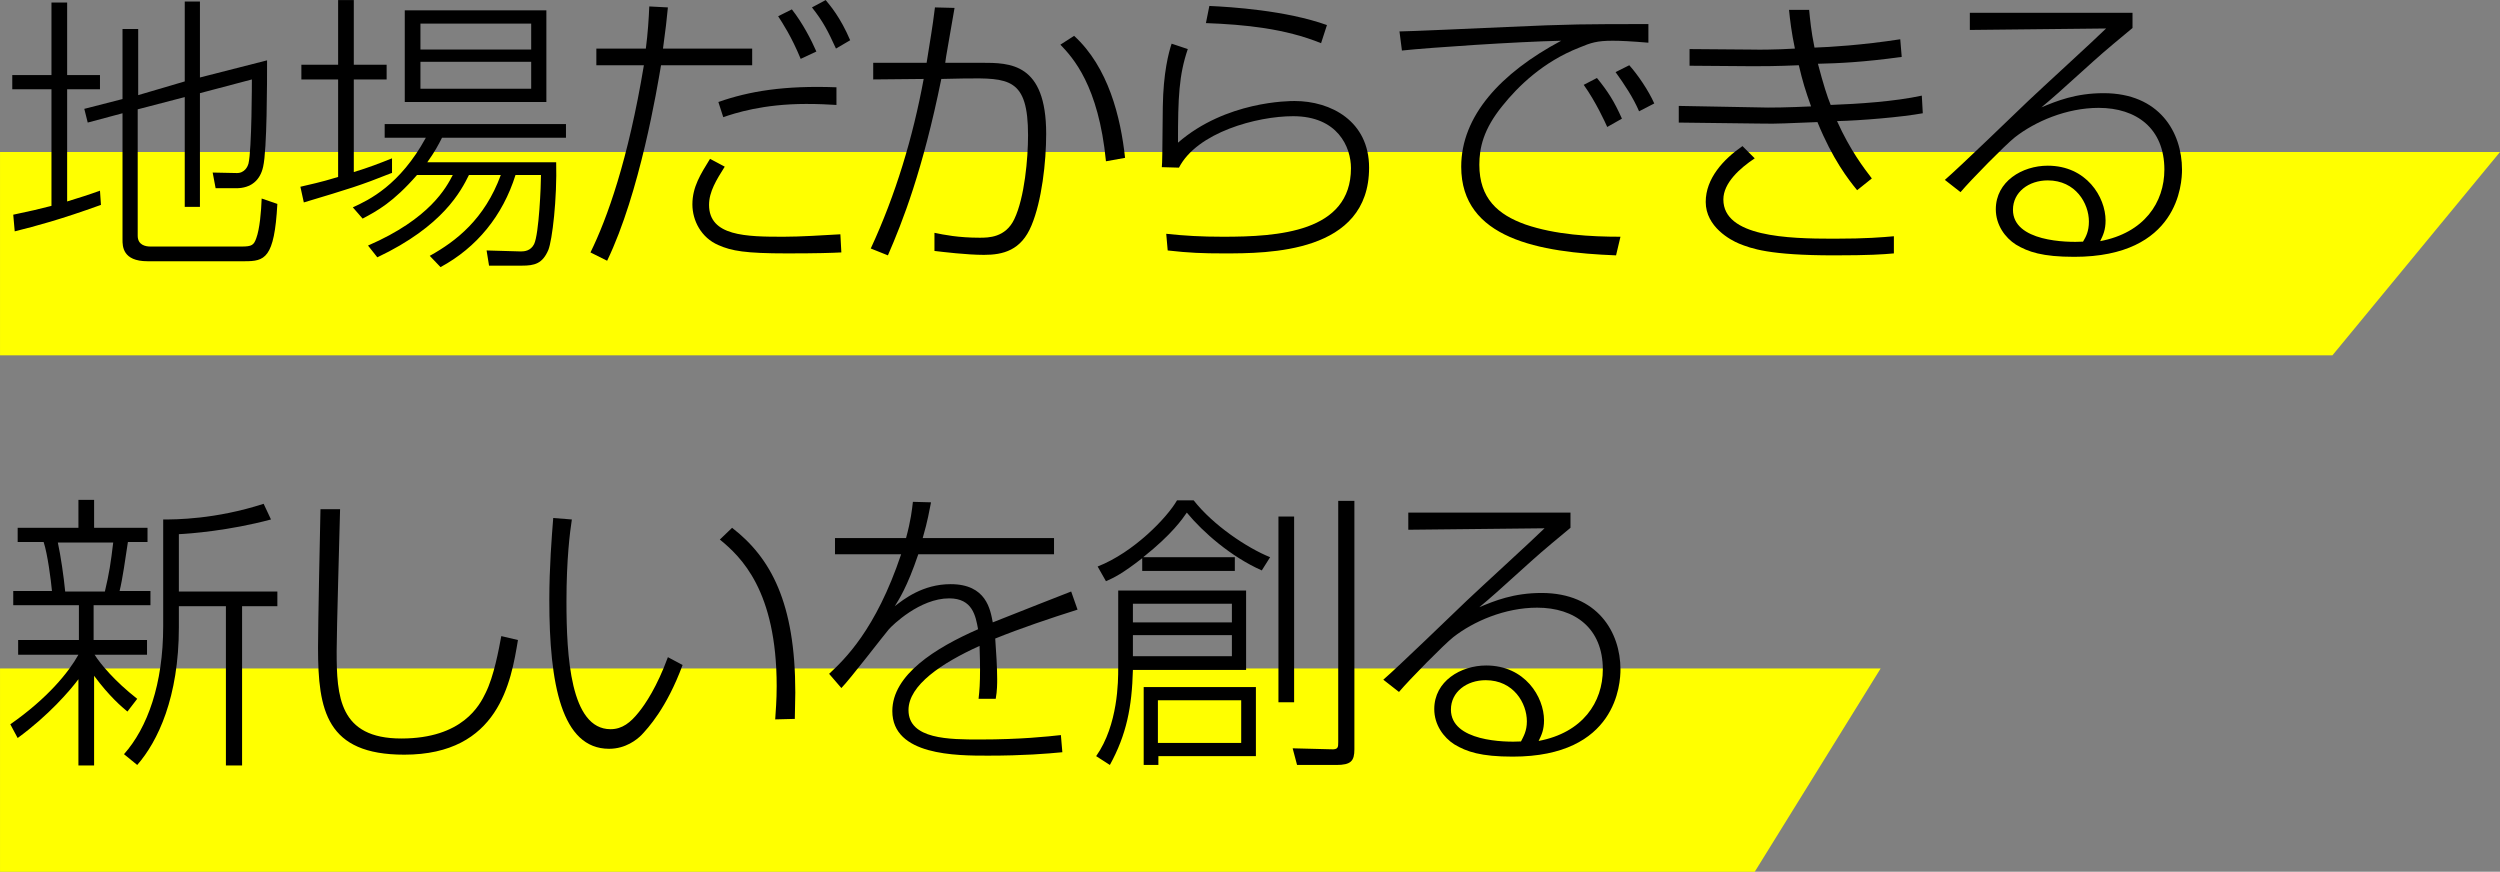
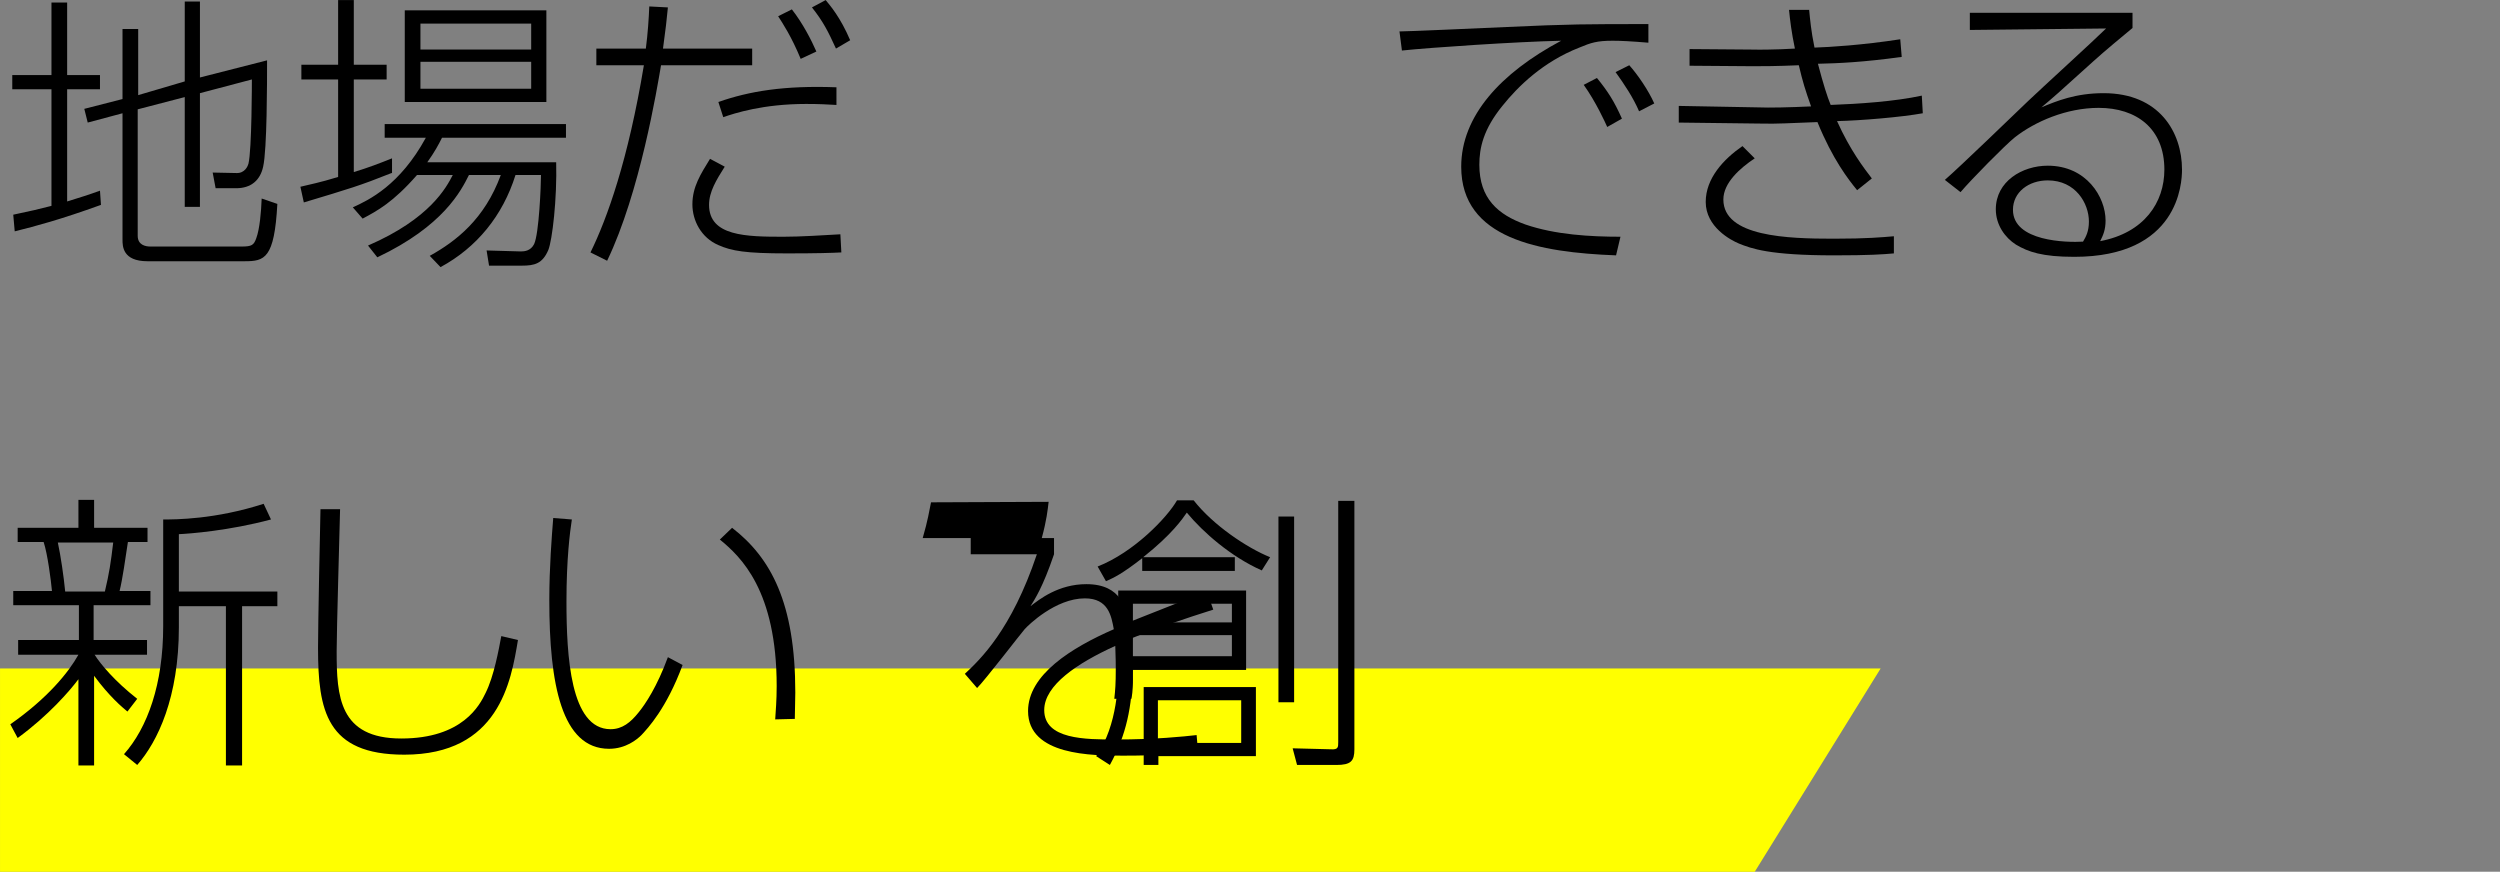
<svg xmlns="http://www.w3.org/2000/svg" version="1.1" id="レイヤー_1" x="0px" y="0px" viewBox="0 0 510.2 177.9" enable-background="new 0 0 510.2 177.9" xml:space="preserve">
  <rect x="0" y="0" width="510.2" height="177.9" fill="#808080" stroke="none" />
  <g id="グループ_1154" transform="translate(-524.896 -1366.386)">
-     <path id="パス_2163" fill="#FFFF00" d="M524.9,1397.4h510.2l-34.2,41.5h-476V1397.4z" />
    <path id="パス_2164" fill="#FFFF00" d="M524.9,1502.8h383.8l-25.7,41.5H524.9V1502.8z" />
    <g enable-background="new    ">
      <path d="M545.5,1408.2c-8.3,3-13.2,4.3-17.6,5.4l-0.3-3.4c3.4-0.7,5.5-1.2,7.8-1.8v-23.8h-8v-2.9h8v-14.8h3.2v14.8h6.7v2.9h-6.7    v22.9c2.6-0.8,4.5-1.4,6.7-2.2L545.5,1408.2z M562.6,1383v-16.3h3.1v15.5l13.7-3.5c0,4.5,0,18.2-0.8,21.7    c-0.6,2.8-2.5,4.4-5.5,4.4h-4.2l-0.6-3.2l4.8,0.1c1.8,0.1,2.4-1.5,2.5-1.9c0.7-2.8,0.7-17,0.7-17.2l-10.6,2.8v23.2h-3.1v-22.4    l-9.6,2.5v25.8c0,1.9,1.6,2.2,2.6,2.2h18.6c2.1,0,2.5-0.3,3-1.7c0.7-1.9,1-5.4,1.1-8.1l3.2,1.1c-0.6,11.2-2.6,11.7-6.7,11.7h-19.8    c-5.1,0-5.1-3.1-5.1-4.4v-25.8l-7.1,1.9l-0.7-2.8l7.8-2v-14.3h3.2v13.5L562.6,1383z" />
      <path d="M604.8,1401.7c-6.5,2.6-8.6,3.2-17.9,6l-0.7-3.2c2-0.5,3.8-0.8,7.7-2v-19.9h-7.5v-3h7.5v-13.2h3.2v13.2h6.7v3h-6.7v18.9    c3-0.9,5.3-1.8,7.8-2.8V1401.7z M638.4,1399.4c0.2,7.6-0.8,16-1.6,18c-1.2,2.8-2.8,3.2-5.4,3.2h-6.7l-0.5-3.1l7,0.2    c0.7,0,2-0.1,2.7-1.5c1-2.1,1.4-12,1.4-14.1h-5.2c-2.6,8.3-7.9,14.8-15.3,18.8l-2.2-2.3c5.4-3,11.2-7.5,14.5-16.5h-6.5    c-1.6,3.2-5.2,10.4-18.7,16.8l-1.9-2.4c12.7-5.5,16-11.9,17.3-14.4H610c-4.9,5.6-8.1,7.3-11.1,8.9l-2-2.3    c3.3-1.5,9.6-4.5,14.9-14.2h-8.4v-2.8h37v2.8h-25.3c-0.7,1.4-1.5,2.9-3,5H638.4z M636.4,1368.5v18.7h-28.9v-18.7H636.4z     M633.3,1371.2h-22.6v5.3h22.6V1371.2z M633.3,1379h-22.6v5.5h22.6V1379z" />
      <path d="M661.2,1367.9c-0.2,2.2-0.5,4.8-1,8.4h18.2v3.4h-18.6c-0.8,4.7-4.3,26-11,39.9l-3.4-1.7c3.4-6.9,7.7-18.9,10.9-38.2h-9.7    v-3.4h10.1c0.4-3.1,0.6-6.1,0.7-8.6L661.2,1367.9z M672.8,1400.4c-1.7,2.7-3.2,5.1-3.2,7.8c0,6.4,7.6,6.5,15.2,6.5    c3.4,0,8.1-0.3,11.6-0.5l0.2,3.7c-1.9,0.1-5,0.2-11.1,0.2c-8.5,0-11.3-0.5-14-1.7c-3.5-1.5-5.3-5-5.3-8.3c0-3.6,1.7-6.2,3.6-9.3    L672.8,1400.4z M695.5,1387.8c-1.7-0.1-3.4-0.2-6.1-0.2c-8.8,0-14.6,1.9-16.9,2.7l-1-3.1c6.3-2.2,13.4-3.4,24.1-3V1387.8z     M688.3,1378.4c-1.9-4.6-3.7-7.3-4.6-8.7l2.8-1.4c2.2,2.8,4,6.3,5,8.6L688.3,1378.4z M695.5,1376.3c-1.6-3.5-2.6-5.5-4.9-8.4    l2.8-1.5c0.9,1.1,3,3.5,5,8.2L695.5,1376.3z" />
-       <path d="M719.7,1368c-0.8,4.8-1.9,10.7-1.9,11.2h7.4c5.8,0,13.2,0,13.2,14.5c0,5.8-0.9,13.7-3,18.7c-2.1,5.1-5.8,6-9.7,6    c-3.5,0-8.4-0.6-10.1-0.8v-3.7c1.9,0.4,4.9,1,9.2,1c1.8,0,5.3,0,7.1-3.8c2.1-4.4,2.8-12.4,2.8-17.1c0-11.7-3.9-11.7-13-11.6    l-4.7,0.1c-3.8,18.7-7.9,29.1-10.9,36l-3.5-1.4c5.1-11,8.6-22.7,10.8-34.6l-10.3,0.1v-3.4h10.9c0.9-5.8,1.1-6.5,1.7-11.3    L719.7,1368z M750.6,1399.3c-1.5-15.5-6.8-21.2-9.3-23.8l2.8-1.8c7,6.4,9.5,16.6,10.4,24.9L750.6,1399.3z" />
-       <path d="M767.3,1376.4c-1.8,5.3-2,9.8-2,19.1c9.8-8.5,22.7-8.5,23.8-8.5c7.4,0,15.2,4.1,15.2,13.6c0,17.5-20.6,17.5-29.7,17.5    c-4.2,0-7-0.1-11.4-0.6l-0.3-3.4c3.8,0.4,7.1,0.6,11.6,0.6c11.2,0,26.1-0.9,26.1-14c0-4.3-2.7-10.6-11.8-10.6    c-7.4,0-19.6,3.3-23.3,10.5l-3.5-0.1c0.1-1.1,0.1-2.2,0.2-12.3c0.1-7,1.2-11.1,1.8-12.9L767.3,1376.4z M794.5,1375.2    c-7.4-3-15.5-3.8-23.5-4.1l0.7-3.5c4.4,0.2,15.6,0.9,24,3.9L794.5,1375.2z" />
      <path d="M861.3,1375.1c-3.6-0.3-5.7-0.4-7.3-0.4c-3.2,0-4.4,0.4-6.8,1.4c-7.4,2.9-12.5,7.9-15.7,11.9c-3.9,4.8-4.7,8.6-4.7,12    c0,6.9,3.8,10.2,9.4,12.2c6.1,2.1,13.3,2.5,19.4,2.5l-0.9,3.8c-15.7-0.6-31.6-3.4-31.6-18.1c0-10.3,8-19.1,20.4-25.7    c-9.1,0.2-26.9,1.4-32.5,2l-0.5-3.9c1.8,0,14.9-0.6,21.8-0.9c13-0.6,16.4-0.6,29-0.6V1375.1z M852.9,1392.3    c-0.4-0.9-2.3-5.1-4.8-8.6l2.7-1.4c2.2,2.7,3.5,4.7,5.1,8.3L852.9,1392.3z M859.4,1389.1c-1.2-2.8-3-5.5-4.8-8l2.8-1.4    c1.7,1.9,3.9,5.1,5.1,7.8L859.4,1389.1z" />
      <path d="M894.1,1368.3c0.2,2.1,0.4,4.4,1.1,7.8c3.1-0.1,9.7-0.5,17.5-1.7l0.3,3.6c-8,1.1-12.9,1.3-17.1,1.4    c1.1,4.2,1.9,6.7,2.6,8.4c5.6-0.2,13.1-0.7,18.6-1.9l0.2,3.6c-4.4,0.8-12.8,1.5-17.5,1.6c2.7,6,5.5,9.6,7.1,11.7l-3,2.4    c-1.8-2.2-5-6.3-8.1-13.9c-6.1,0.2-7.7,0.4-12,0.3l-16.3-0.2v-3.4l16.2,0.3c2.2,0.1,6.5,0,10.8-0.2c-1.2-3.4-1.7-5-2.5-8.4    c-4.5,0.2-7.6,0.2-9.4,0.2l-12.9-0.1v-3.4l12.5,0.1c4.5,0.1,8.8-0.2,9-0.2c-0.7-3.3-1-5.9-1.2-7.9H894.1z M883,1398.7    c-3,2-6.4,5-6.4,8.4c0,7.6,13.1,8,22.5,8c6.8,0,10-0.3,12.3-0.5v3.5c-2.2,0.2-5,0.4-12.2,0.4c-13.3,0-16.9-1.4-19.4-2.4    c-1.7-0.7-6.8-3.4-6.8-8.5c0-4.8,3.6-8.7,7.5-11.4L883,1398.7z" />
      <path d="M960.1,1368.9v3.2c-1.8,1.5-5.7,4.7-8,6.8c-7.4,6.7-8.2,7.4-10.6,9.4c3.1-1.3,7-2.9,12.7-2.9c11.4,0,16,8,16,15.6    c0,2.8-0.7,17.8-22,17.8c-6.5,0-9.4-1-11.9-2.5c-2.2-1.4-4.1-4-4.1-7.2c0-5.7,5.4-8.9,10.6-8.9c7.9,0,11.8,6.4,11.8,11.2    c0,1.9-0.5,3-1.1,4.2c9-1.7,13.1-7.9,13.1-14.6c0-8.4-5.7-12.6-13.4-12.6c-6.6,0-13,2.8-17.1,6c-1.9,1.5-8.9,8.6-11.1,11.2    l-3.2-2.5c2.8-2.4,14.6-13.8,17-16.1c2.5-2.4,13.7-12.6,15.9-14.8l-27.8,0.3v-3.5H960.1z M951.2,1411.6c0-3.7-2.7-8.4-8.4-8.4    c-3.9,0-7.1,2.4-7.1,6c0,6.5,11,6.7,14.3,6.5C950.6,1414.7,951.2,1413.6,951.2,1411.6z" />
    </g>
    <g enable-background="new    ">
      <path d="M550.9,1511.6c-1.1-0.9-3.7-3.1-6.8-7.3v18.3h-3.2V1505c-1.7,2.3-6.1,7.4-12.4,12l-1.5-2.8c7.6-5.3,11.9-10.6,13.9-14.2    h-12.3v-3h12.4v-7.1h-13.4v-2.9h7.9c-0.2-2.2-0.9-7.6-1.7-10h-5.3v-2.9h12.4v-5.7h3.2v5.7h10.9v2.9H551c-0.5,3.3-1.1,7.6-1.7,10    h6.3v2.9H544v7.1h10.9v3h-10.7c1.2,1.9,4.1,5.4,8.7,9L550.9,1511.6z M546.3,1487.1c0.9-3.8,1.2-5.8,1.7-10h-11.3    c0.6,2.8,1.2,6.9,1.5,10H546.3z M561.4,1487.1h20.1v3h-7.2v32.5h-3.3v-32.5h-9.6v4.3c0,14.3-4.3,23.3-8.5,28.1l-2.7-2.2    c4.8-5.4,8-14.3,8-26.1v-21.8c2.5,0,10.6,0,20.5-3.2l1.5,3.2c-8.6,2.3-16.6,2.9-18.8,3V1487.1z" />
      <path d="M594.3,1470.3c-0.1,4.5-0.7,24.8-0.7,29c0,9.2,0.5,17.8,13.2,17.8c12.5,0,16-6.8,17.2-9.3c1.7-3.4,2.7-8.9,3.2-11.6    l3.4,0.8c-1.4,8.5-3.9,23.4-23.2,23.4c-15.9,0-17.6-9-17.6-21.8c0-4.5,0.4-24.3,0.5-28.3H594.3z" />
      <path d="M641.6,1472.4c-0.4,2.6-1.1,8.1-1.1,16.7c0,11.2,0.8,26.1,9,26.1c2.4,0,4.1-1.4,5.7-3.4c1.4-1.7,3.8-5.3,6-11.3l3,1.6    c-3.3,8.9-7.1,12.9-8.4,14.3c-0.9,0.9-3.2,2.8-6.6,2.8c-9.7,0-12.2-13.2-12.2-30.3c0-6.8,0.5-13,0.8-16.8L641.6,1472.4z     M683.1,1513.2c0.1-1.7,0.3-3.8,0.3-6.8c0-19.5-7.3-26.4-11.6-29.9l2.5-2.4c7.9,6.1,12.9,15.3,12.9,33.6c0,2.1-0.1,3.5-0.1,5.4    L683.1,1513.2z" />
-       <path d="M714.9,1468.9c-0.4,1.9-0.6,3.5-1.7,7.3H740v3.3h-27.7c-2.3,6.8-4,9.3-4.8,10.6c1.8-1.4,5.7-4.5,11.4-4.5    c7.3,0,8.1,5.2,8.6,7.8c9.1-3.6,10.1-4,16-6.3l1.3,3.7c-5.7,1.8-11.6,3.8-16.8,5.9c0.2,2.6,0.4,6.1,0.4,8.3c0,0.8,0,2.4-0.3,4    h-3.5c0.2-1.8,0.3-3.1,0.3-6c0-0.4,0-2.6-0.1-4.8c-7.7,3.5-14.5,8-14.5,13.1c0,6,8.4,6,14.6,6c8.2,0,13.8-0.6,16.5-0.9l0.3,3.5    c-3.1,0.3-7.9,0.7-15.2,0.7c-6.4,0-19.5,0-19.5-9.1c0-7.4,8.8-12.9,17.5-16.7c-0.5-2.7-1.1-6.3-5.9-6.3c-6,0-11.6,5.5-12.3,6.3    c-0.8,0.9-8,10.3-9.7,12l-2.5-2.9c3.1-2.9,9.5-8.9,14.7-24.4h-13.5v-3.3h14.5c1-3.7,1.2-5.7,1.4-7.4L714.9,1468.9z" />
+       <path d="M714.9,1468.9c-0.4,1.9-0.6,3.5-1.7,7.3H740v3.3c-2.3,6.8-4,9.3-4.8,10.6c1.8-1.4,5.7-4.5,11.4-4.5    c7.3,0,8.1,5.2,8.6,7.8c9.1-3.6,10.1-4,16-6.3l1.3,3.7c-5.7,1.8-11.6,3.8-16.8,5.9c0.2,2.6,0.4,6.1,0.4,8.3c0,0.8,0,2.4-0.3,4    h-3.5c0.2-1.8,0.3-3.1,0.3-6c0-0.4,0-2.6-0.1-4.8c-7.7,3.5-14.5,8-14.5,13.1c0,6,8.4,6,14.6,6c8.2,0,13.8-0.6,16.5-0.9l0.3,3.5    c-3.1,0.3-7.9,0.7-15.2,0.7c-6.4,0-19.5,0-19.5-9.1c0-7.4,8.8-12.9,17.5-16.7c-0.5-2.7-1.1-6.3-5.9-6.3c-6,0-11.6,5.5-12.3,6.3    c-0.8,0.9-8,10.3-9.7,12l-2.5-2.9c3.1-2.9,9.5-8.9,14.7-24.4h-13.5v-3.3h14.5c1-3.7,1.2-5.7,1.4-7.4L714.9,1468.9z" />
      <path d="M779.2,1503.1h-23.1c-0.2,7.6-1.3,13.2-4.7,19.4l-2.8-1.8c4.5-6.4,4.5-15.4,4.5-17.9v-15.9h26.1V1503.1z M776.9,1480.2    v2.7H758v-2.6c-4.1,3.2-5.8,4-7.4,4.7l-1.7-3c7.4-2.9,14.2-10,16.2-13.5h3.4c4,5.1,10.9,9.7,15.6,11.6l-1.7,2.7    c-6.3-2.8-12-7.8-15.3-11.8c-0.9,1.3-3,4.4-8.9,9.1H776.9z M776.3,1489.6h-20.2v3.8h20.2V1489.6z M776.3,1496h-20.2v4.3h20.2V1496    z M781.2,1520.7h-19.9v1.8h-3v-15.9h22.9V1520.7z M778.2,1509.3h-17v8.7h17V1509.3z M785.8,1509.7v-37.9h3.2v37.9H785.8z     M801.3,1468.6v50.7c0,2.4-0.7,3.2-3.7,3.2h-8l-0.9-3.4l7.8,0.2c1.5,0.1,1.5-0.4,1.5-1.5v-49.2H801.3z" />
-       <path d="M845.4,1470.9v3.2c-1.8,1.5-5.7,4.7-8,6.8c-7.4,6.7-8.2,7.4-10.6,9.4c3.1-1.3,7-2.9,12.7-2.9c11.4,0,16.1,8,16.1,15.6    c0,2.8-0.7,17.8-22,17.8c-6.5,0-9.4-1-11.9-2.5c-2.2-1.4-4.1-4-4.1-7.2c0-5.7,5.4-8.9,10.6-8.9c7.9,0,11.8,6.4,11.8,11.2    c0,1.9-0.5,3-1.1,4.2c9-1.7,13.1-7.9,13.1-14.6c0-8.4-5.7-12.6-13.4-12.6c-6.6,0-13,2.8-17.1,6c-1.9,1.5-8.9,8.6-11.1,11.2    l-3.2-2.5c2.8-2.4,14.6-13.8,17-16.1c2.5-2.4,13.7-12.6,15.9-14.8l-27.8,0.3v-3.5H845.4z M836.5,1513.6c0-3.7-2.7-8.4-8.4-8.4    c-3.9,0-7.1,2.4-7.1,6c0,6.5,11,6.7,14.3,6.5C835.8,1516.7,836.5,1515.6,836.5,1513.6z" />
    </g>
  </g>
</svg>